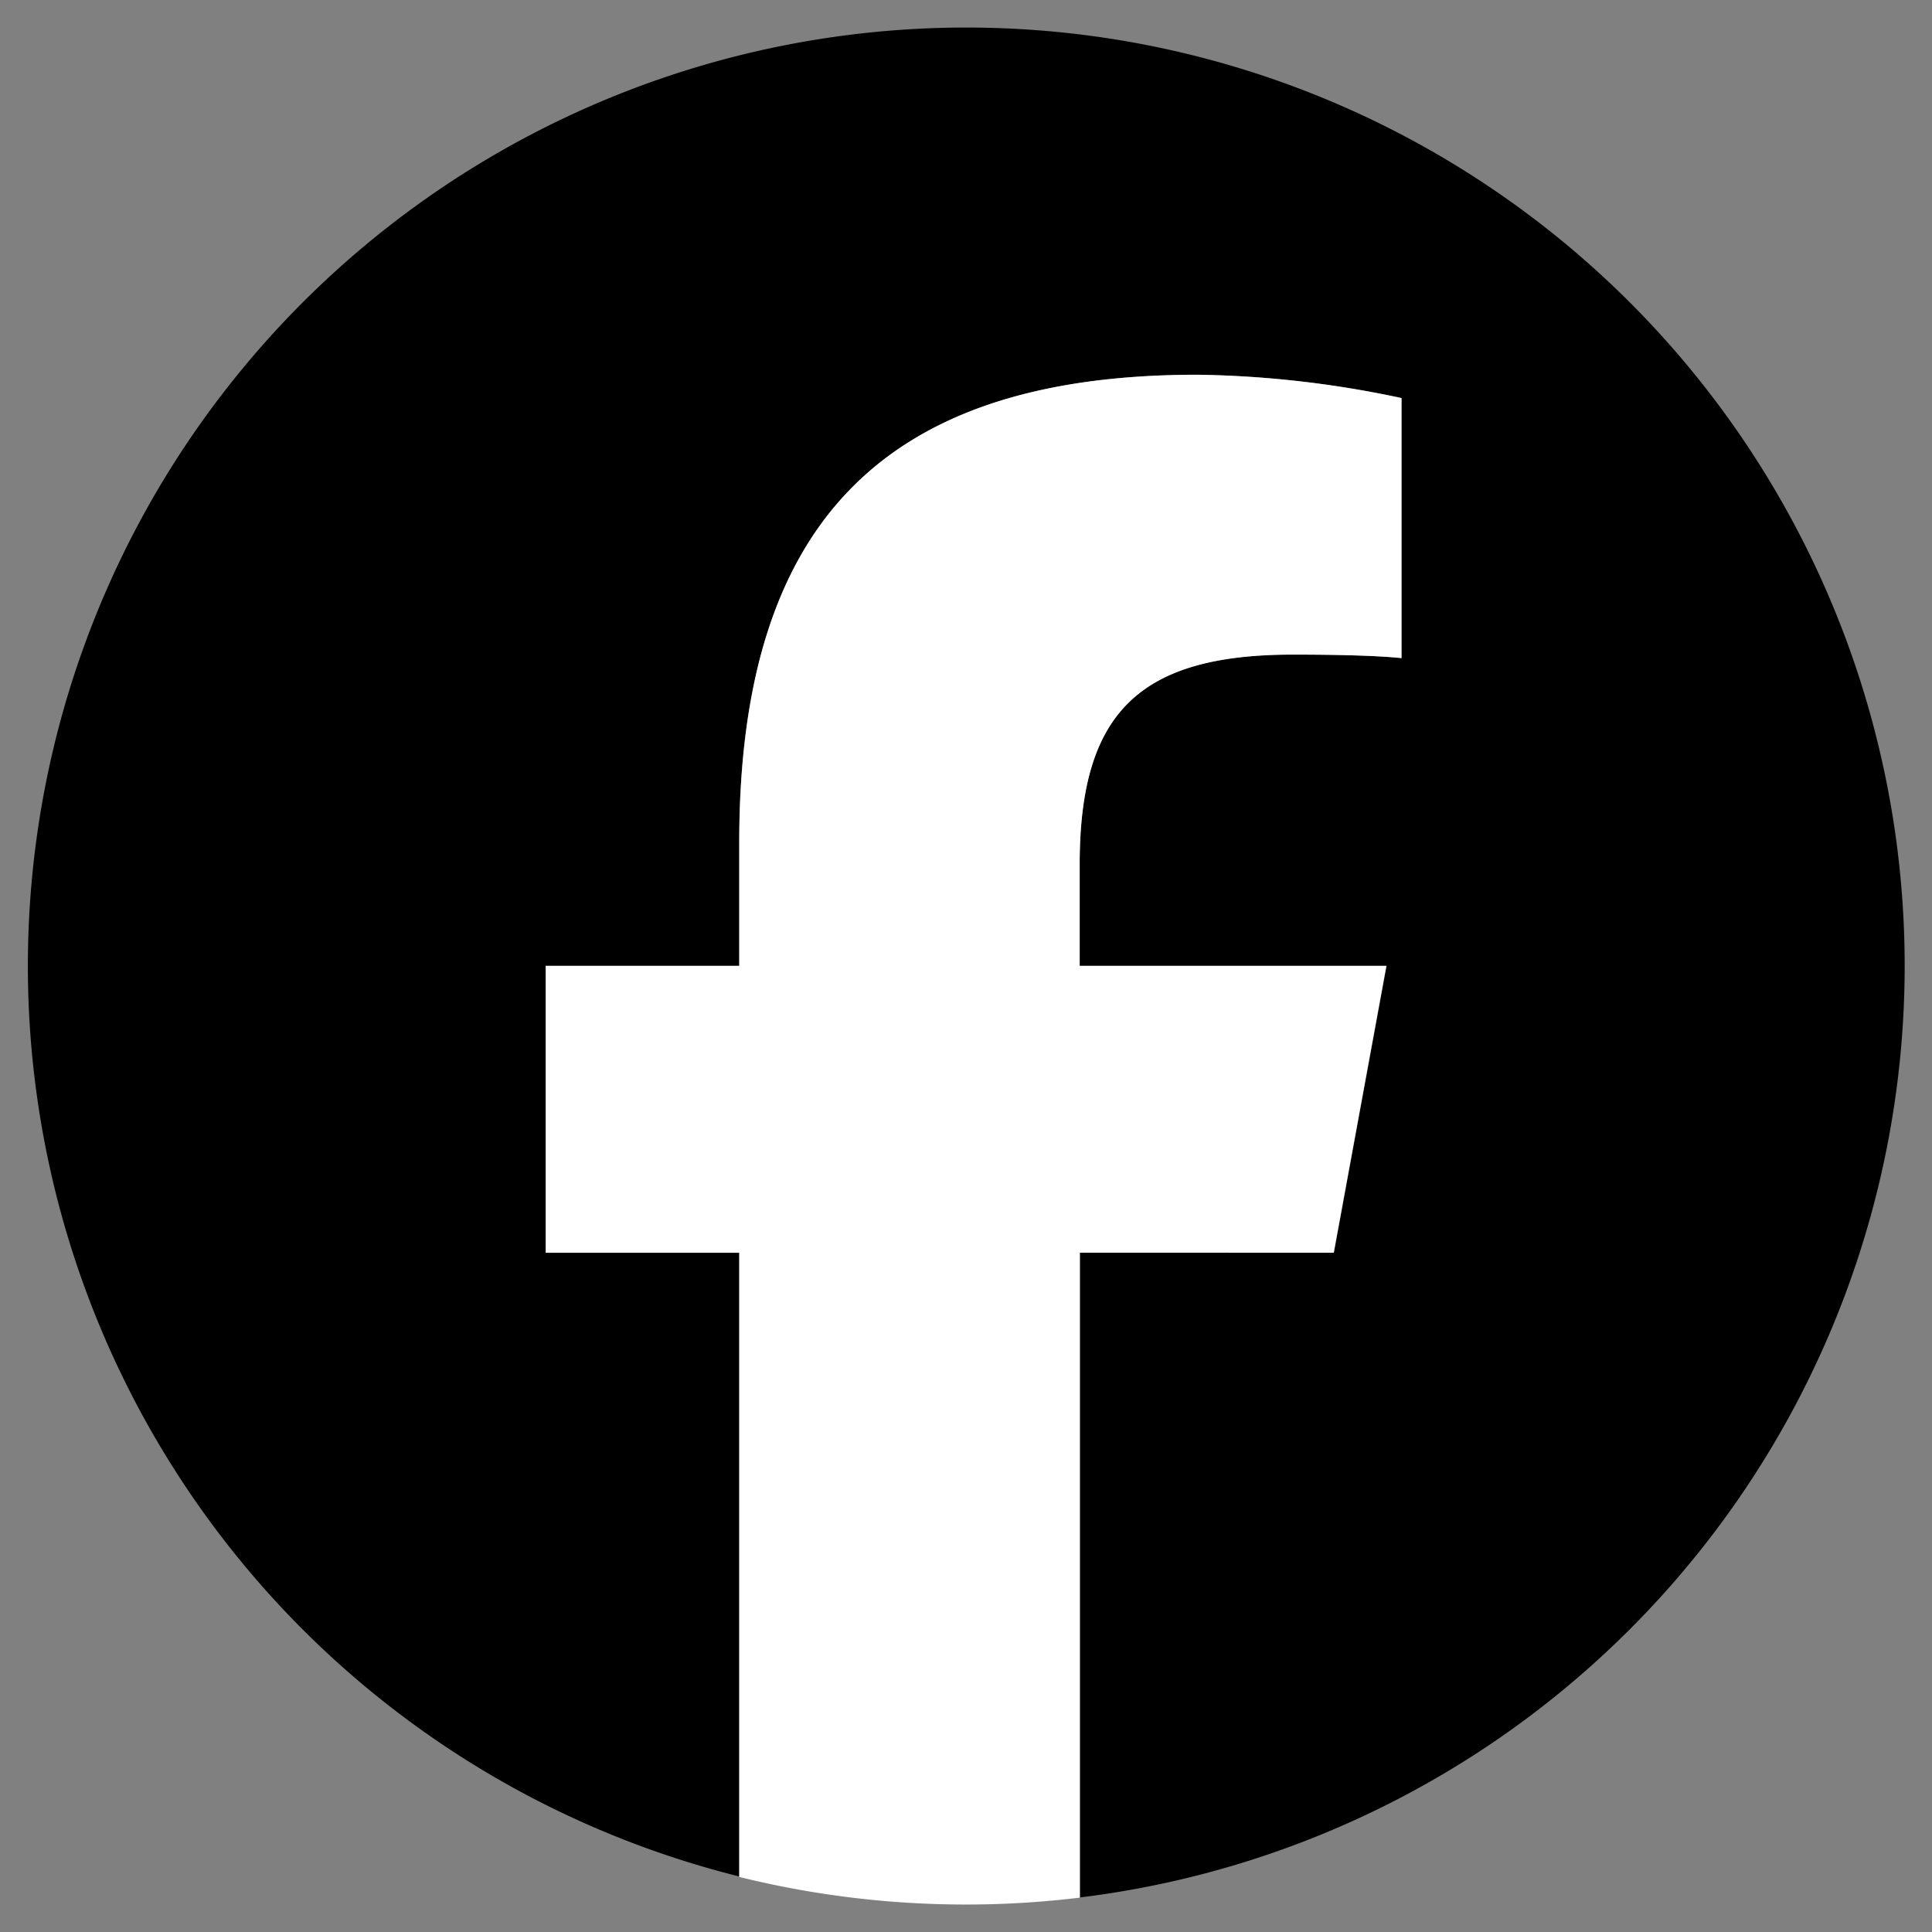
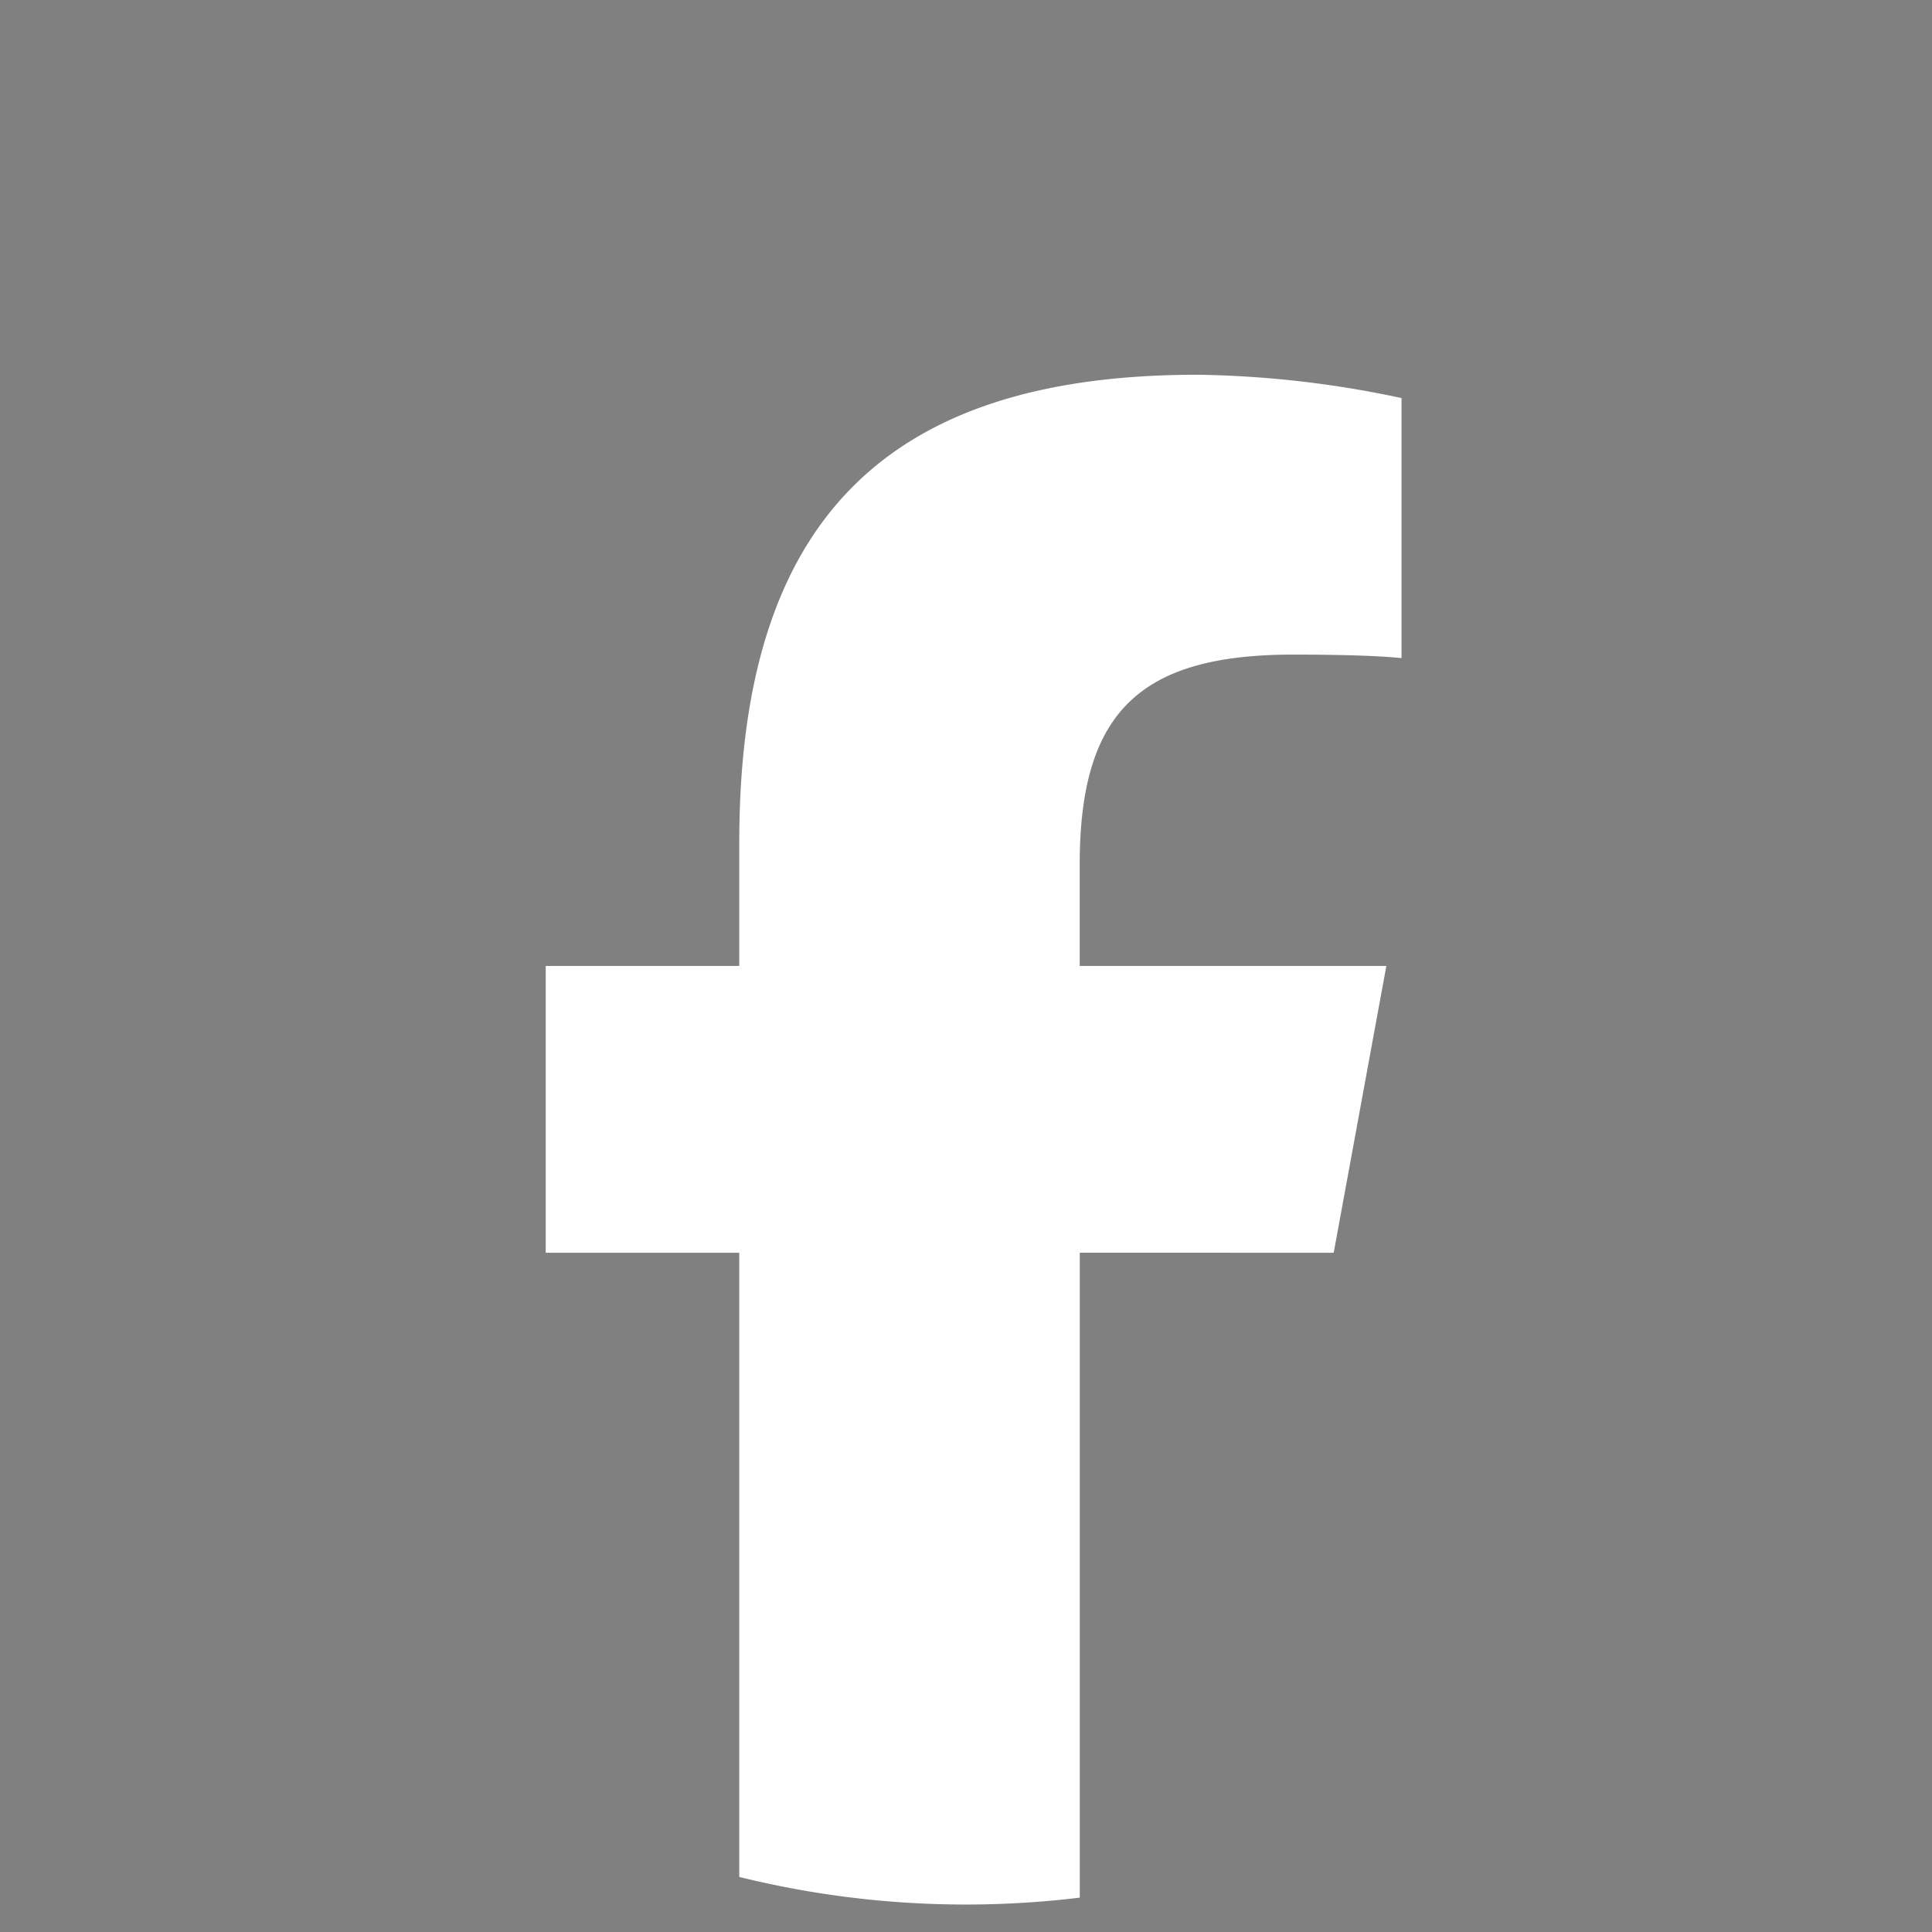
<svg xmlns="http://www.w3.org/2000/svg" width="28" height="28" viewBox="0 0 28 28">
  <rect x="0" y="0" width="28" height="28" fill="#808080" stroke="none" />
  <defs>
    <clipPath id="clip-path">
      <rect id="長方形_26257" data-name="長方形 26257" width="28" height="28" transform="translate(-0.439 -0.438)" fill="none" />
    </clipPath>
  </defs>
  <g id="icon_fb" transform="translate(0.447 0.446)">
    <g id="グループ_27297" data-name="グループ 27297" transform="translate(-0.007 -0.008)" clip-path="url(#clip-path)">
-       <path id="パス_25331" data-name="パス 25331" d="M27.208,13.6a13.6,13.6,0,1,0-16.891,13.2V17.761H7.512V13.6h2.805V11.813c0-4.63,2.1-6.777,6.641-6.777a15,15,0,0,1,2.957.338V9.143c-.321-.034-.879-.051-1.572-.051-2.231,0-3.093.845-3.093,3.042V13.6H19.7l-.763,4.157h-3.68v9.347A13.606,13.606,0,0,0,27.208,13.6" transform="translate(-0.044 -0.043)" />
      <path id="パス_25332" data-name="パス 25332" d="M149.474,105.273l.763-4.157h-4.444v-1.47c0-2.2.862-3.042,3.092-3.042.693,0,1.251.017,1.572.051V92.886a15,15,0,0,0-2.957-.338c-4.546,0-6.641,2.146-6.641,6.777v1.791h-2.805v4.157h2.805v9.046a13.682,13.682,0,0,0,4.935.3v-9.347Z" transform="translate(-130.585 -87.555)" fill="#fff" />
    </g>
  </g>
</svg>